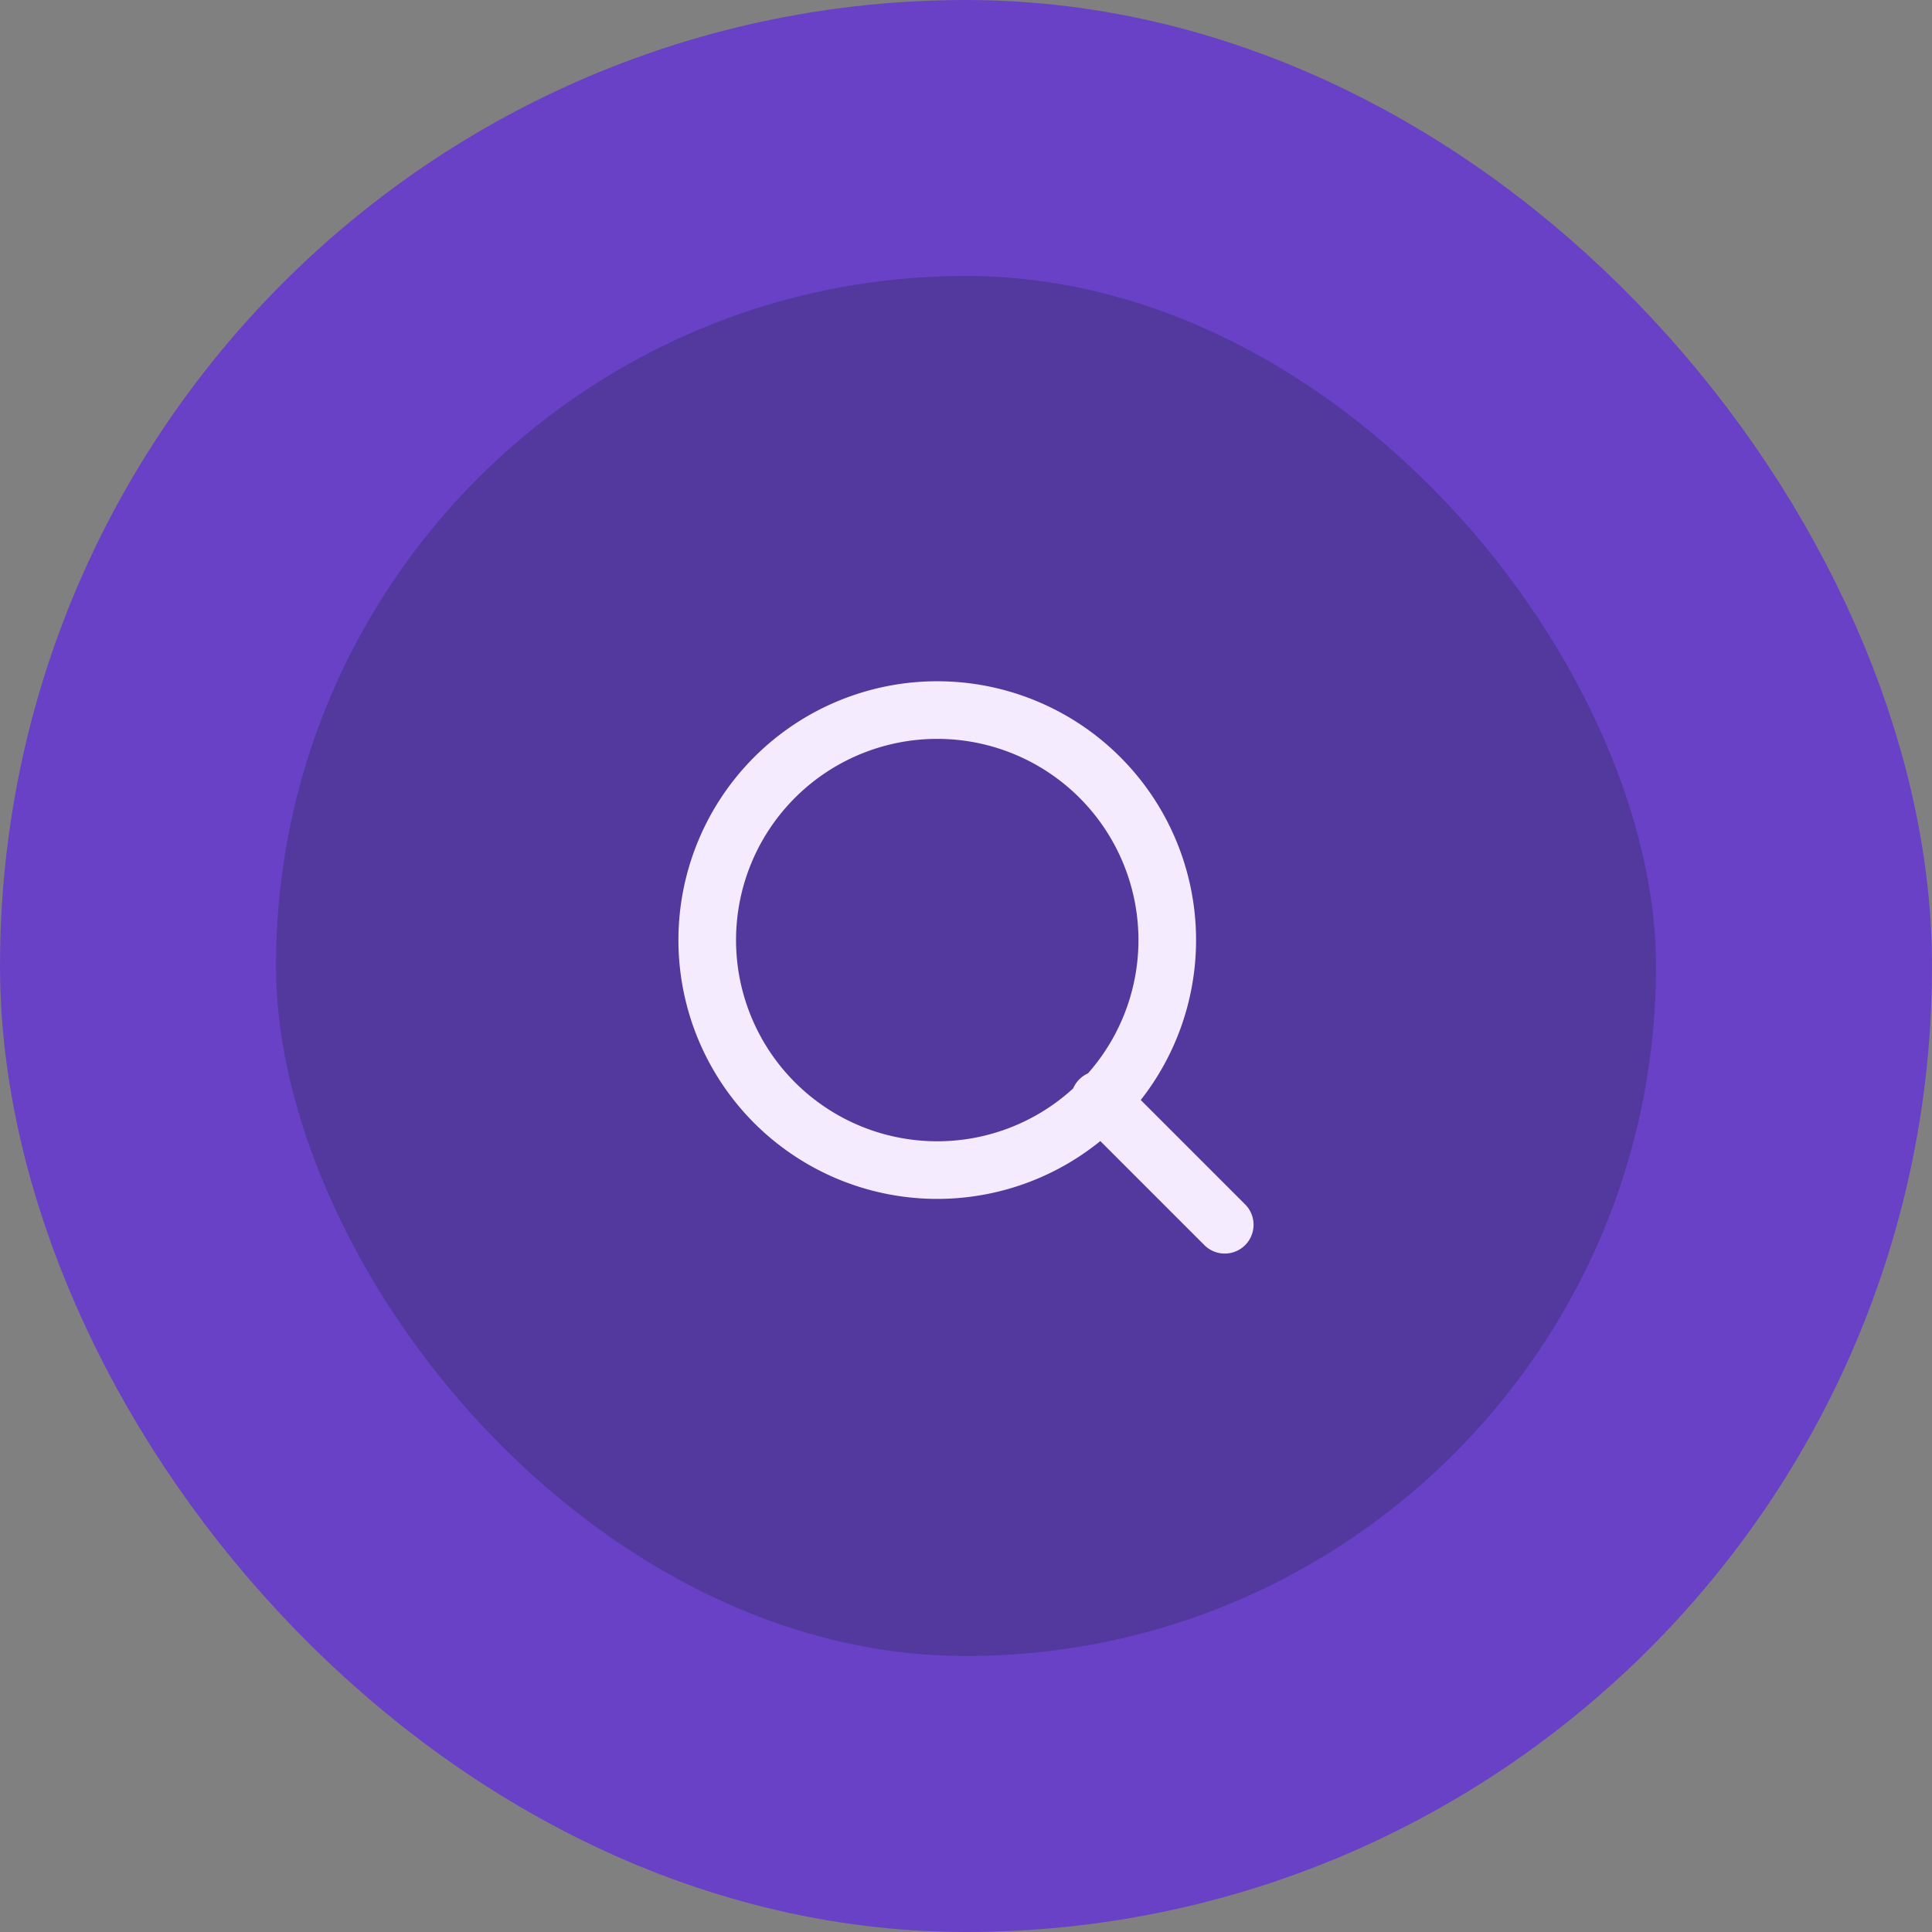
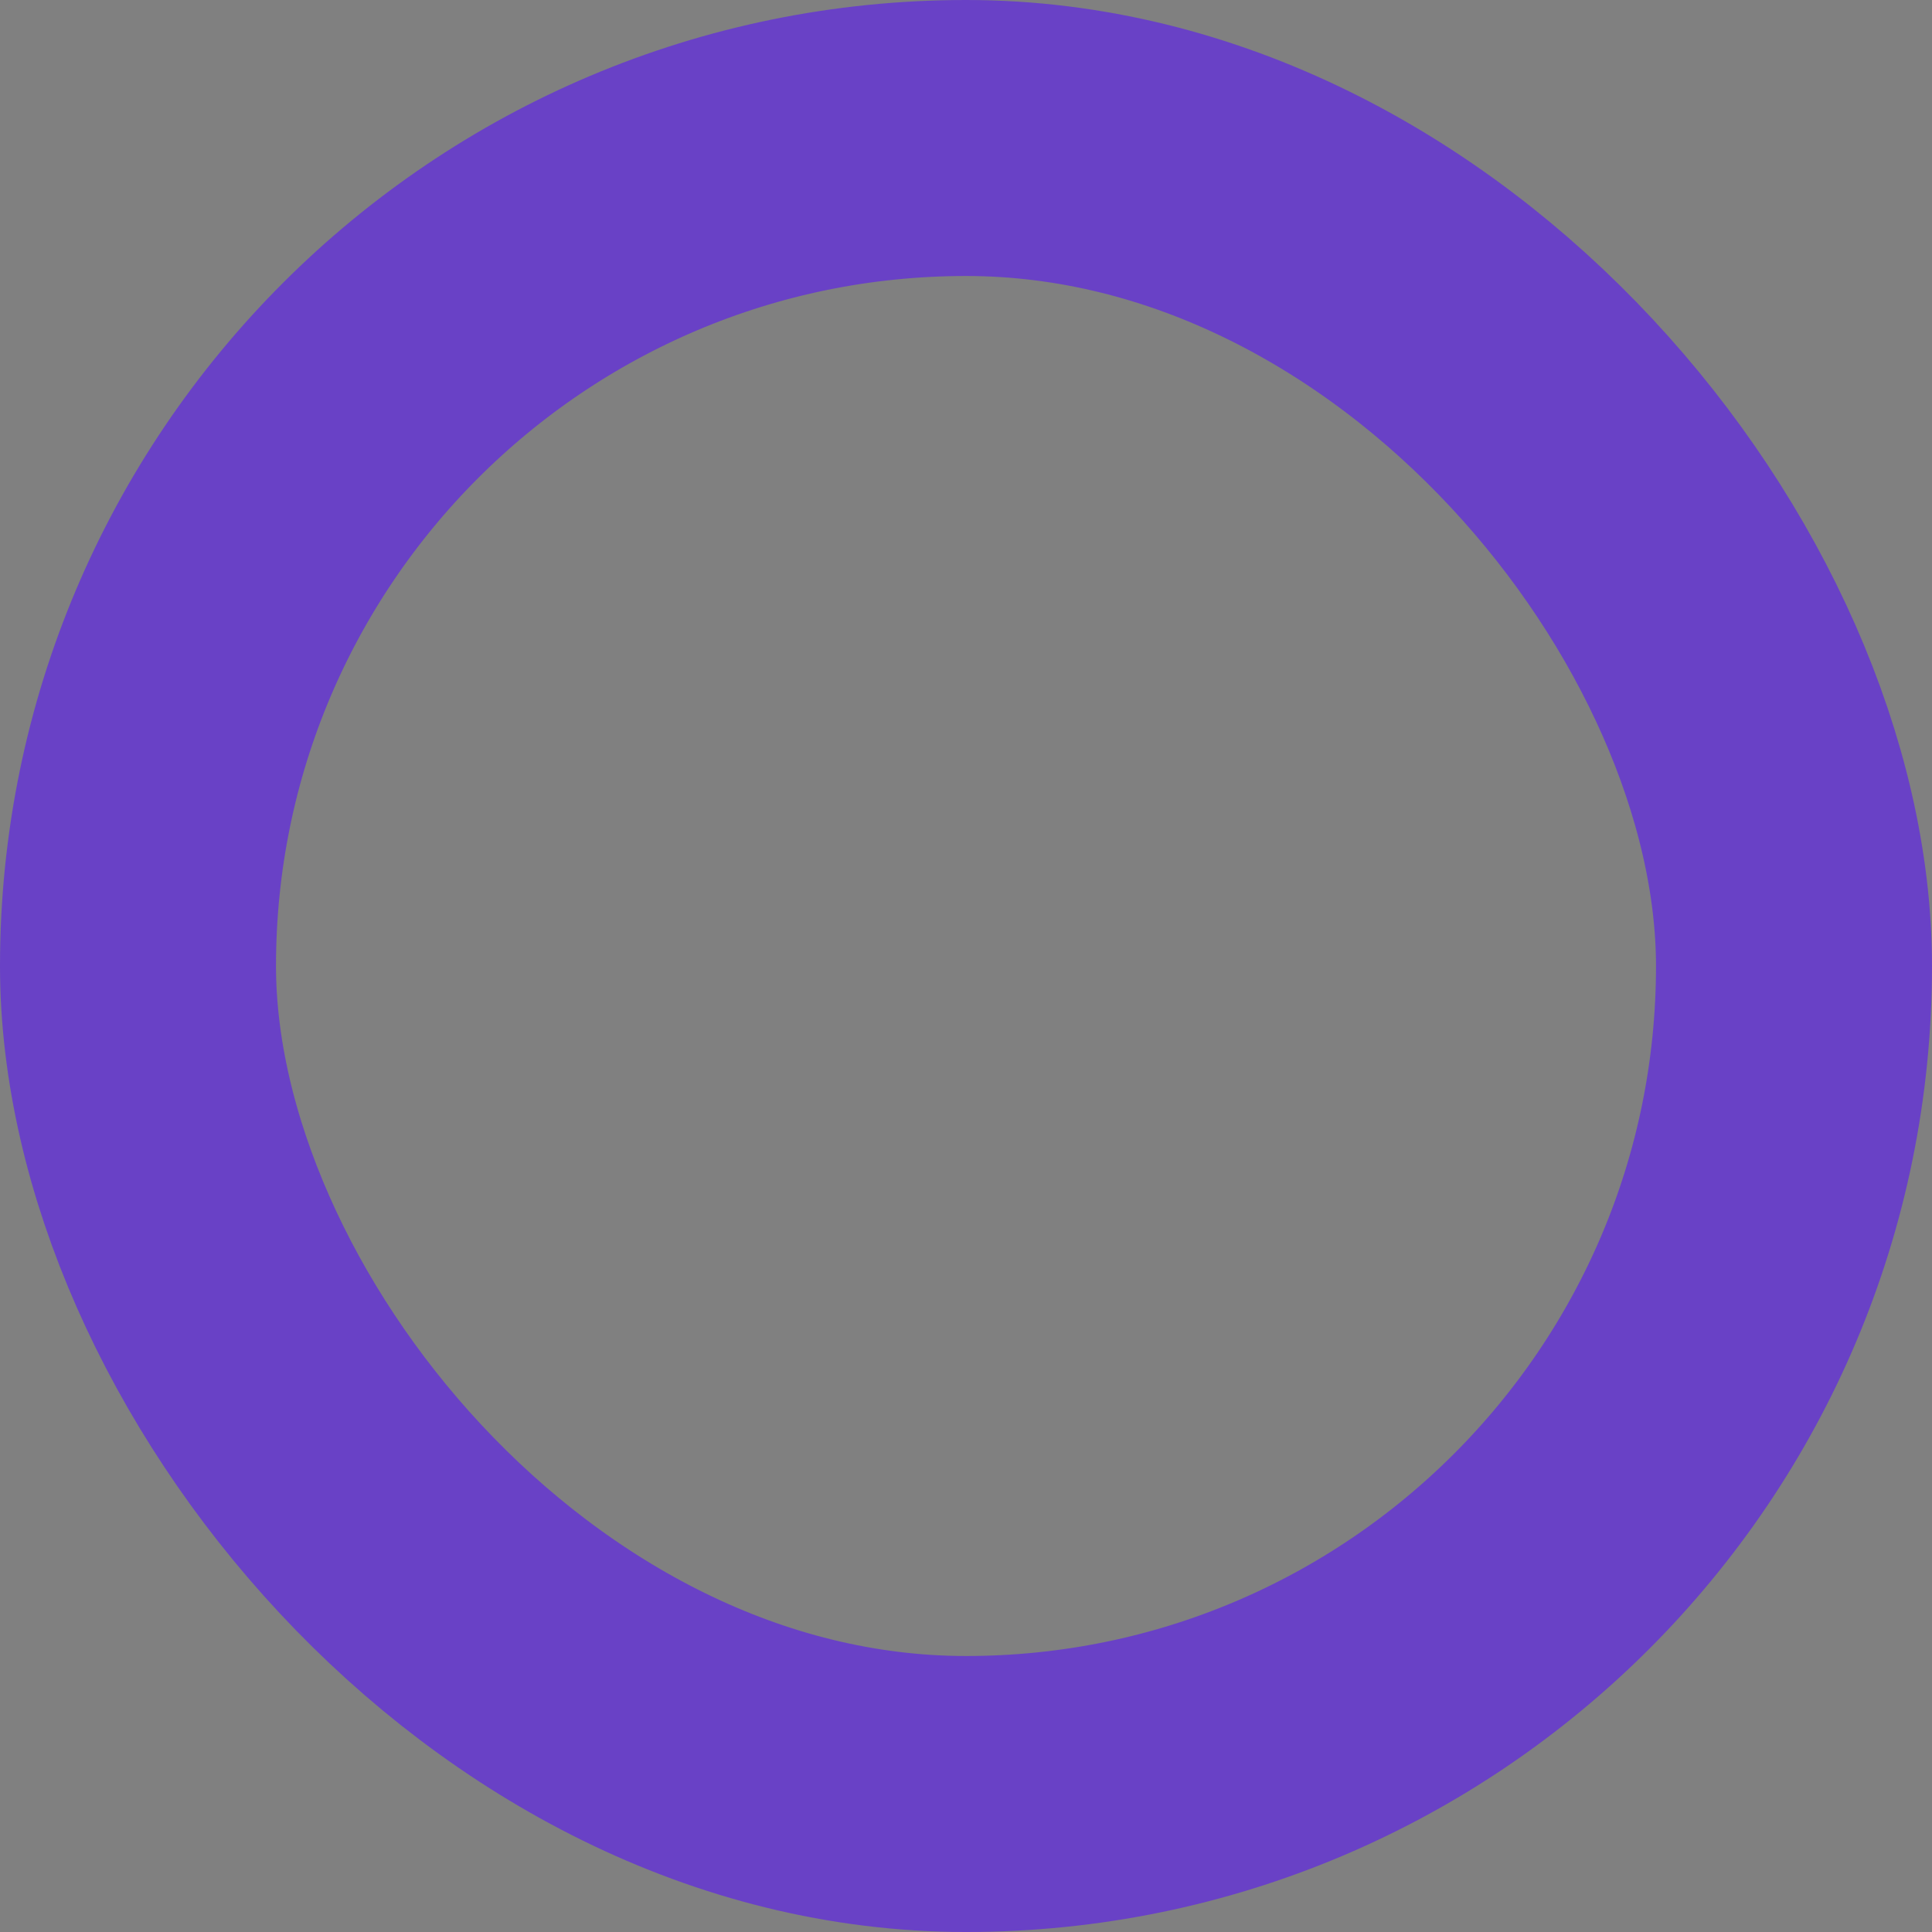
<svg xmlns="http://www.w3.org/2000/svg" width="56" height="56" fill="none">
  <rect width="100%" height="100%" fill="#808080" stroke="none" />
-   <rect width="48" height="48" x="4" y="4" fill="#53389E" rx="24" />
  <rect width="48" height="48" x="4" y="4" stroke="#6941C6" stroke-width="8" rx="24" />
-   <path stroke="#F4EBFF" stroke-linecap="round" stroke-linejoin="round" stroke-width="1.67" d="m35.5 35.5-3.625-3.625m1.958-4.708a6.667 6.667 0 1 1-13.333 0 6.667 6.667 0 0 1 13.333 0Z" />
</svg>